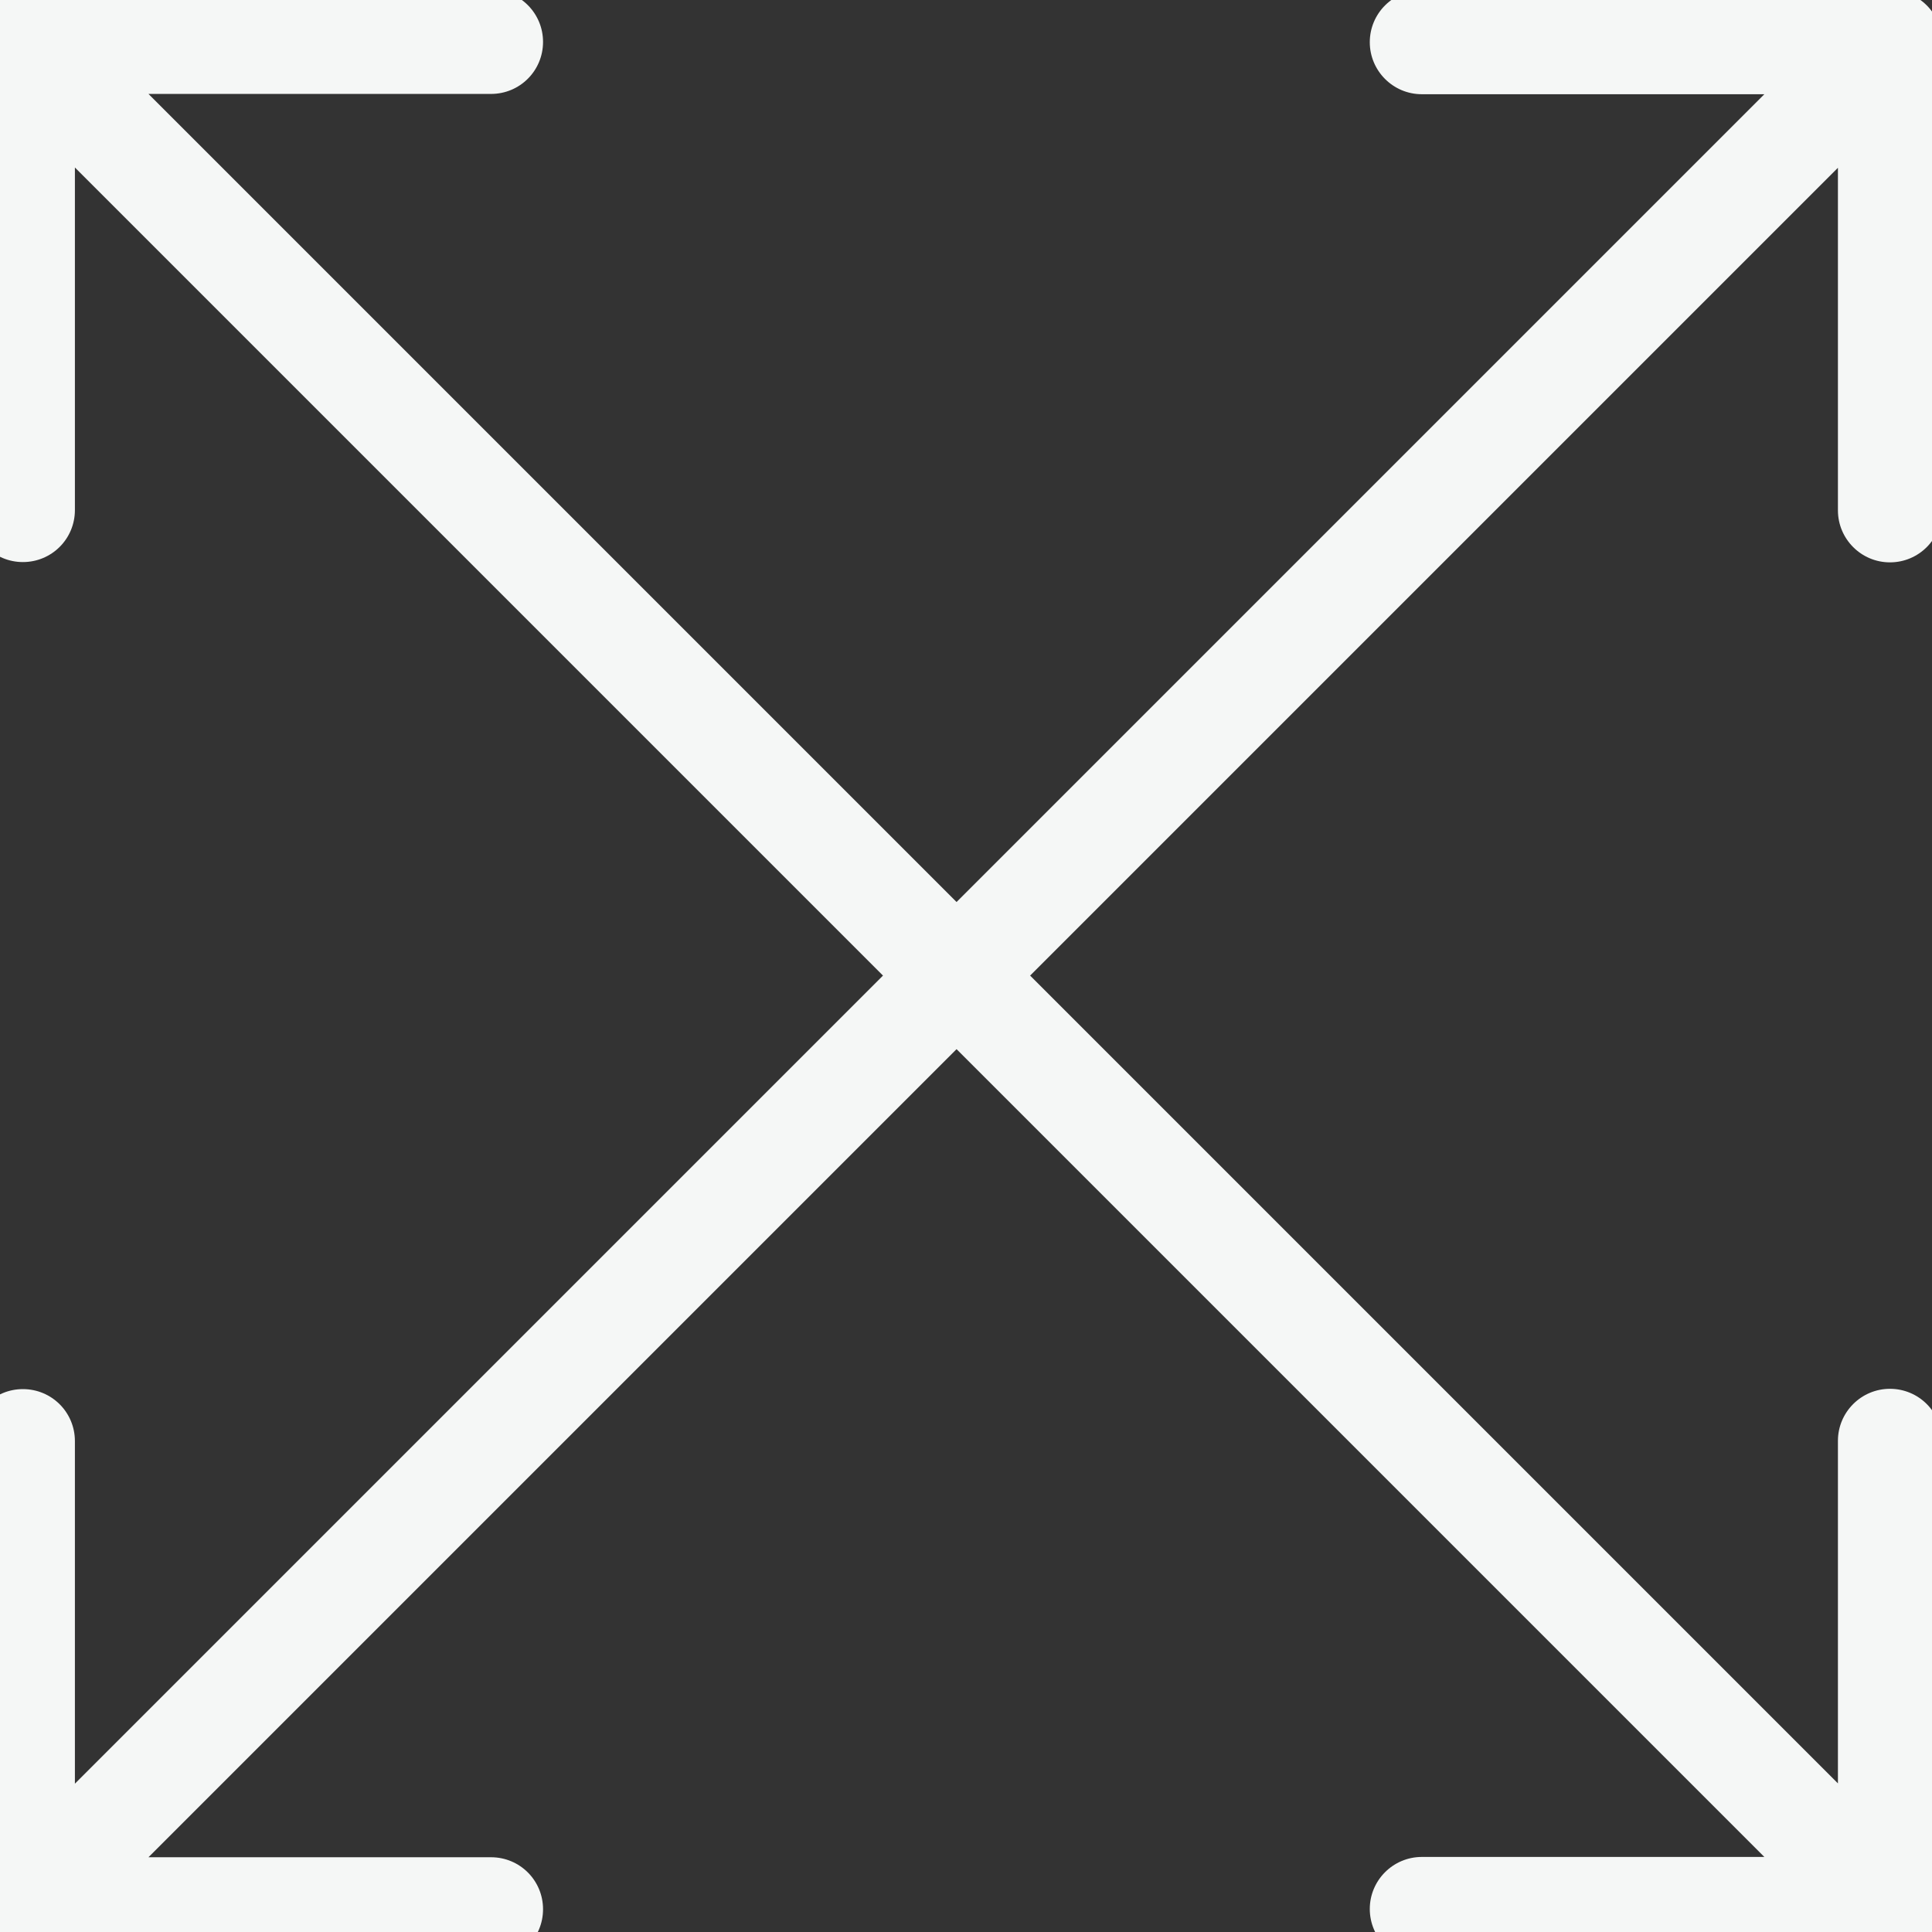
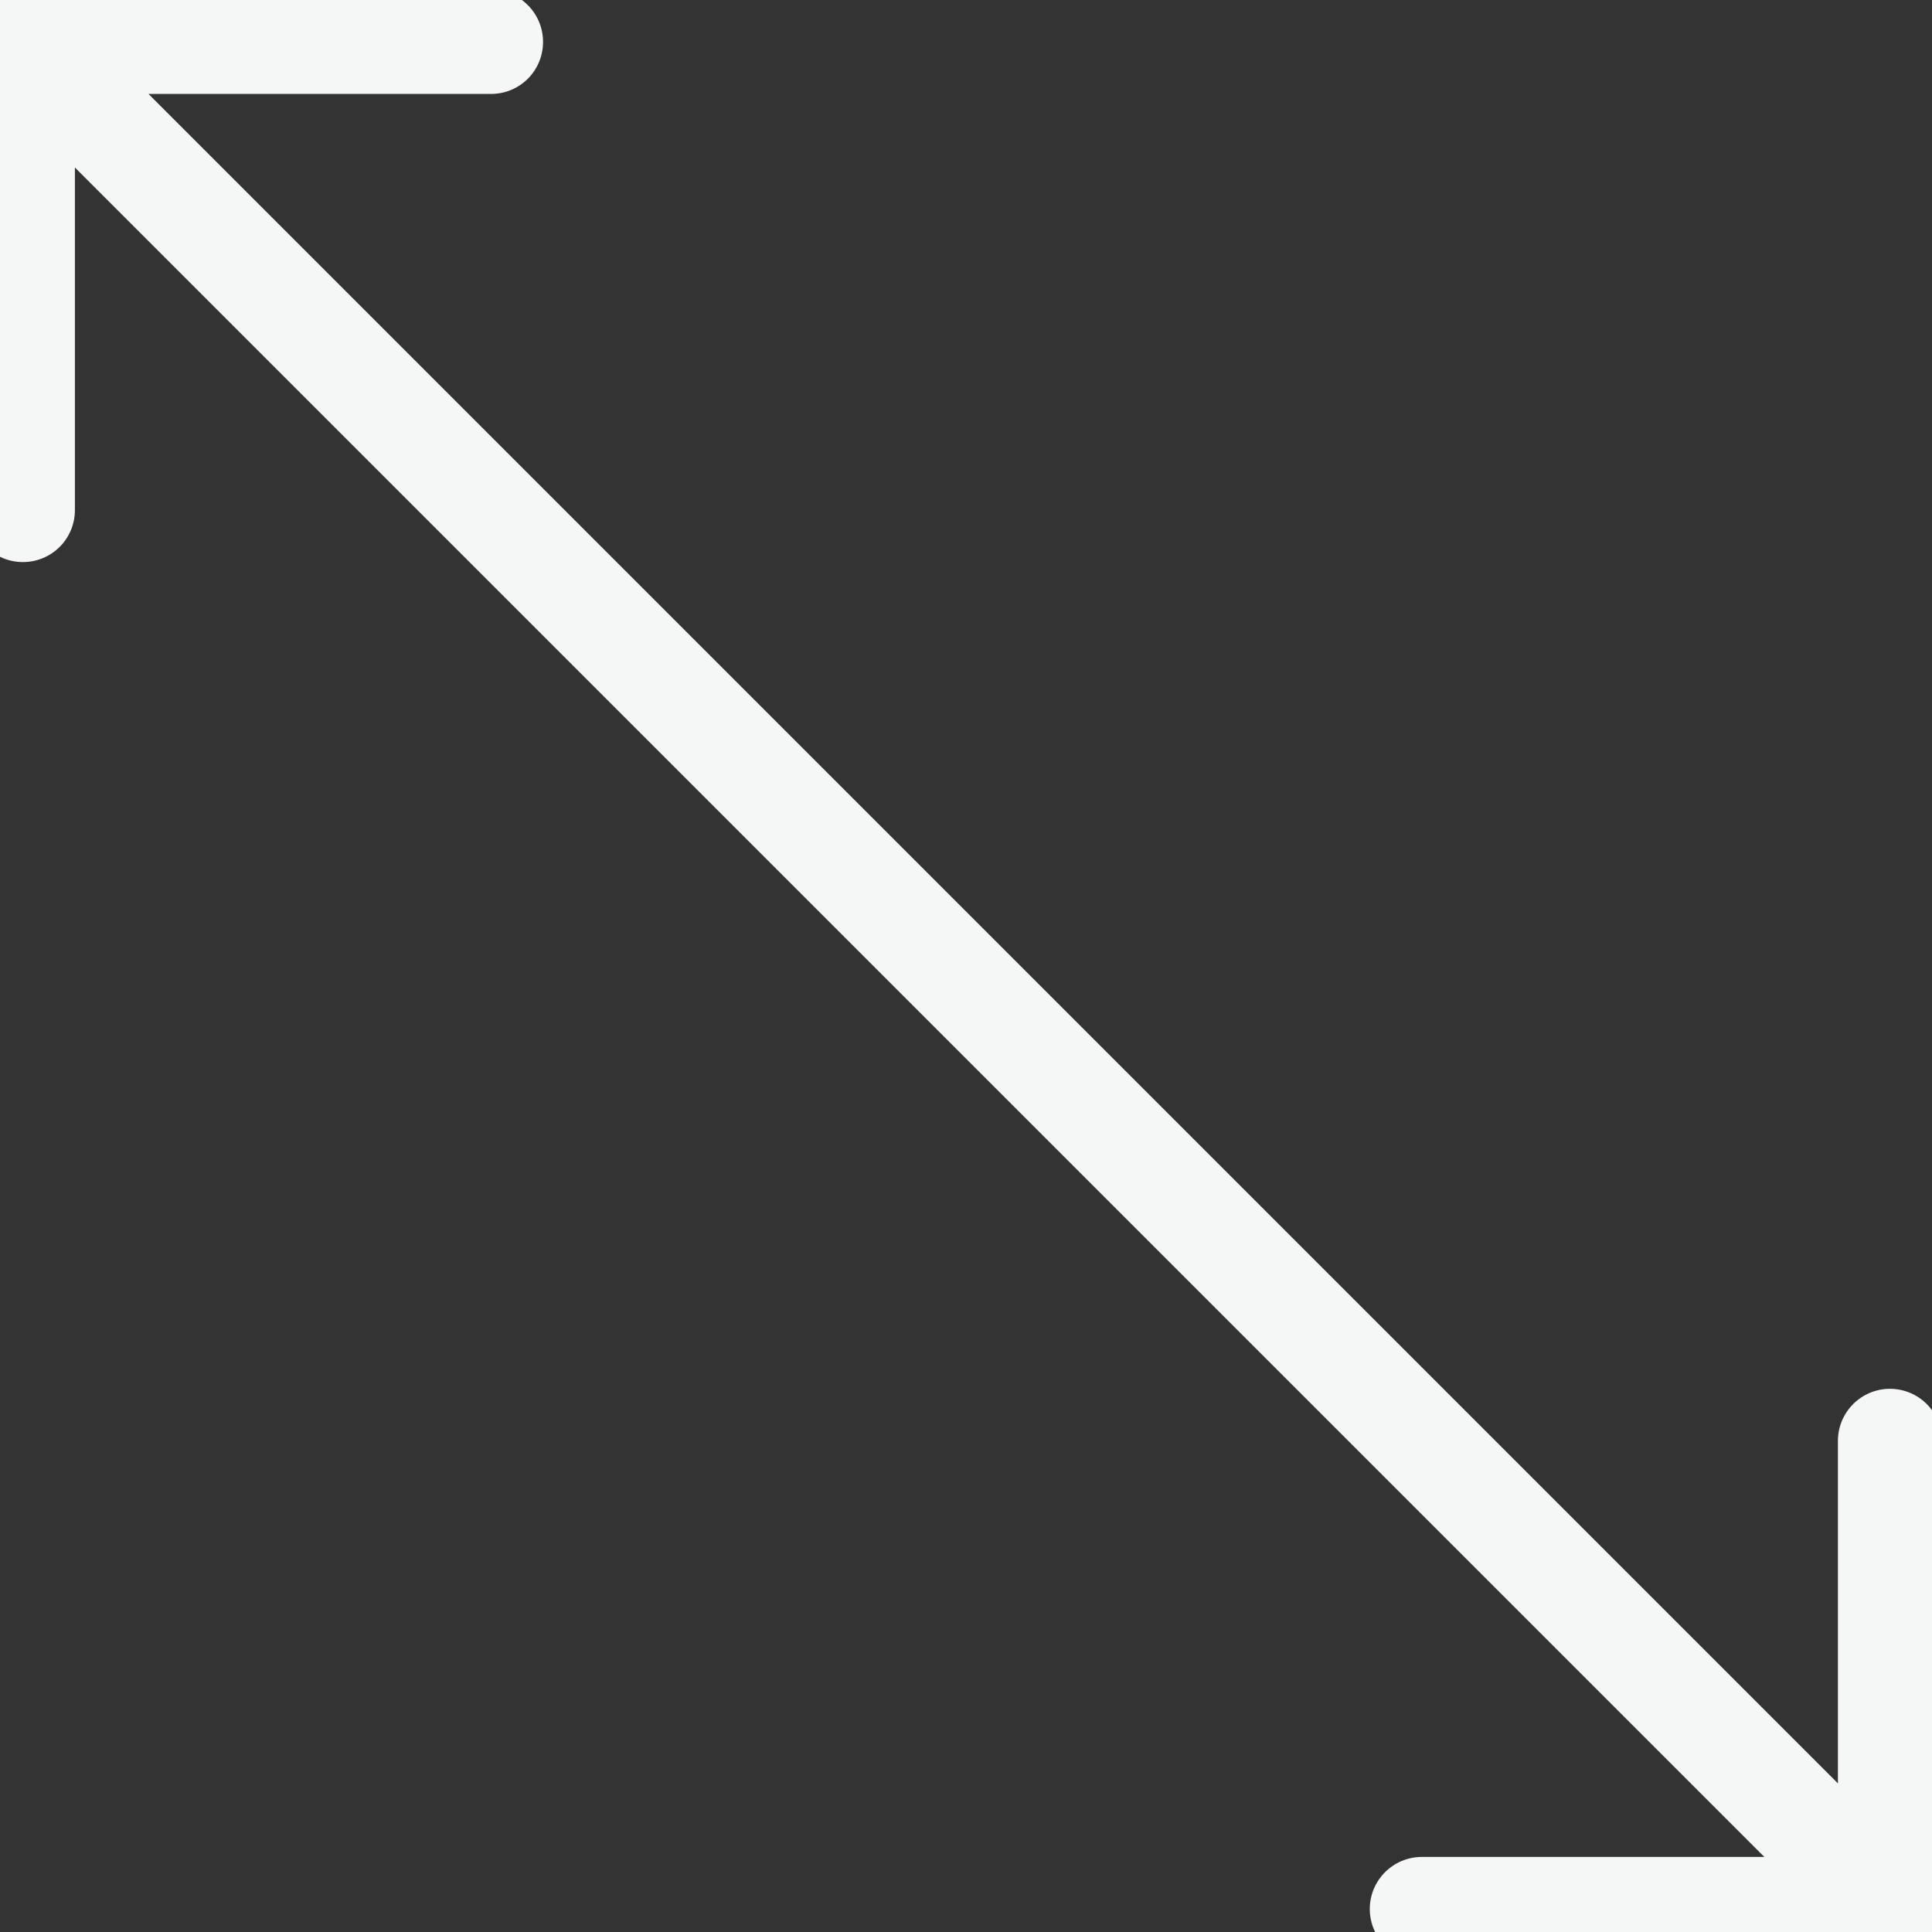
<svg xmlns="http://www.w3.org/2000/svg" width="13" height="13" viewBox="0 0 13 13" fill="none">
  <rect x="0" y="0" width="13" height="13" fill="#333333" stroke="none" />
  <g clip-path="url(#clip0_371_23242)">
-     <path d="M-0.196 12.847C-0.196 13.04 -0.039 13.197 0.154 13.197L3.304 13.197C3.498 13.197 3.654 13.04 3.654 12.847C3.654 12.653 3.498 12.497 3.304 12.497L0.504 12.497L0.504 9.697C0.504 9.503 0.348 9.347 0.154 9.347C-0.039 9.347 -0.196 9.503 -0.196 9.697L-0.196 12.847ZM13.067 0.284C13.067 0.09 12.911 -0.066 12.717 -0.066L9.567 -0.066C9.374 -0.066 9.217 0.09 9.217 0.284C9.217 0.477 9.374 0.634 9.567 0.634L12.367 0.634L12.367 3.434C12.367 3.627 12.524 3.784 12.717 3.784C12.911 3.784 13.067 3.627 13.067 3.434L13.067 0.284ZM0.402 13.094L12.965 0.531L12.47 0.036L-0.093 12.599L0.402 13.094Z" fill="#F5F7F6" />
    <path d="M0.154 -0.068C-0.039 -0.068 -0.196 0.089 -0.196 0.282L-0.196 3.432C-0.196 3.626 -0.039 3.782 0.154 3.782C0.348 3.782 0.504 3.626 0.504 3.432L0.504 0.632L3.304 0.632C3.498 0.632 3.654 0.476 3.654 0.282C3.654 0.089 3.498 -0.068 3.304 -0.068L0.154 -0.068ZM12.717 13.195C12.911 13.195 13.067 13.039 13.067 12.845L13.067 9.695C13.067 9.502 12.911 9.345 12.717 9.345C12.524 9.345 12.367 9.502 12.367 9.695L12.367 12.495L9.567 12.495C9.374 12.495 9.217 12.652 9.217 12.845C9.217 13.039 9.374 13.195 9.567 13.195L12.717 13.195ZM-0.093 0.53L12.47 13.093L12.965 12.598L0.402 0.035L-0.093 0.53Z" fill="#F5F7F6" />
  </g>
  <defs>
    <clipPath id="clip0_371_23242">
      <rect width="13" height="13" fill="white" />
    </clipPath>
  </defs>
</svg>